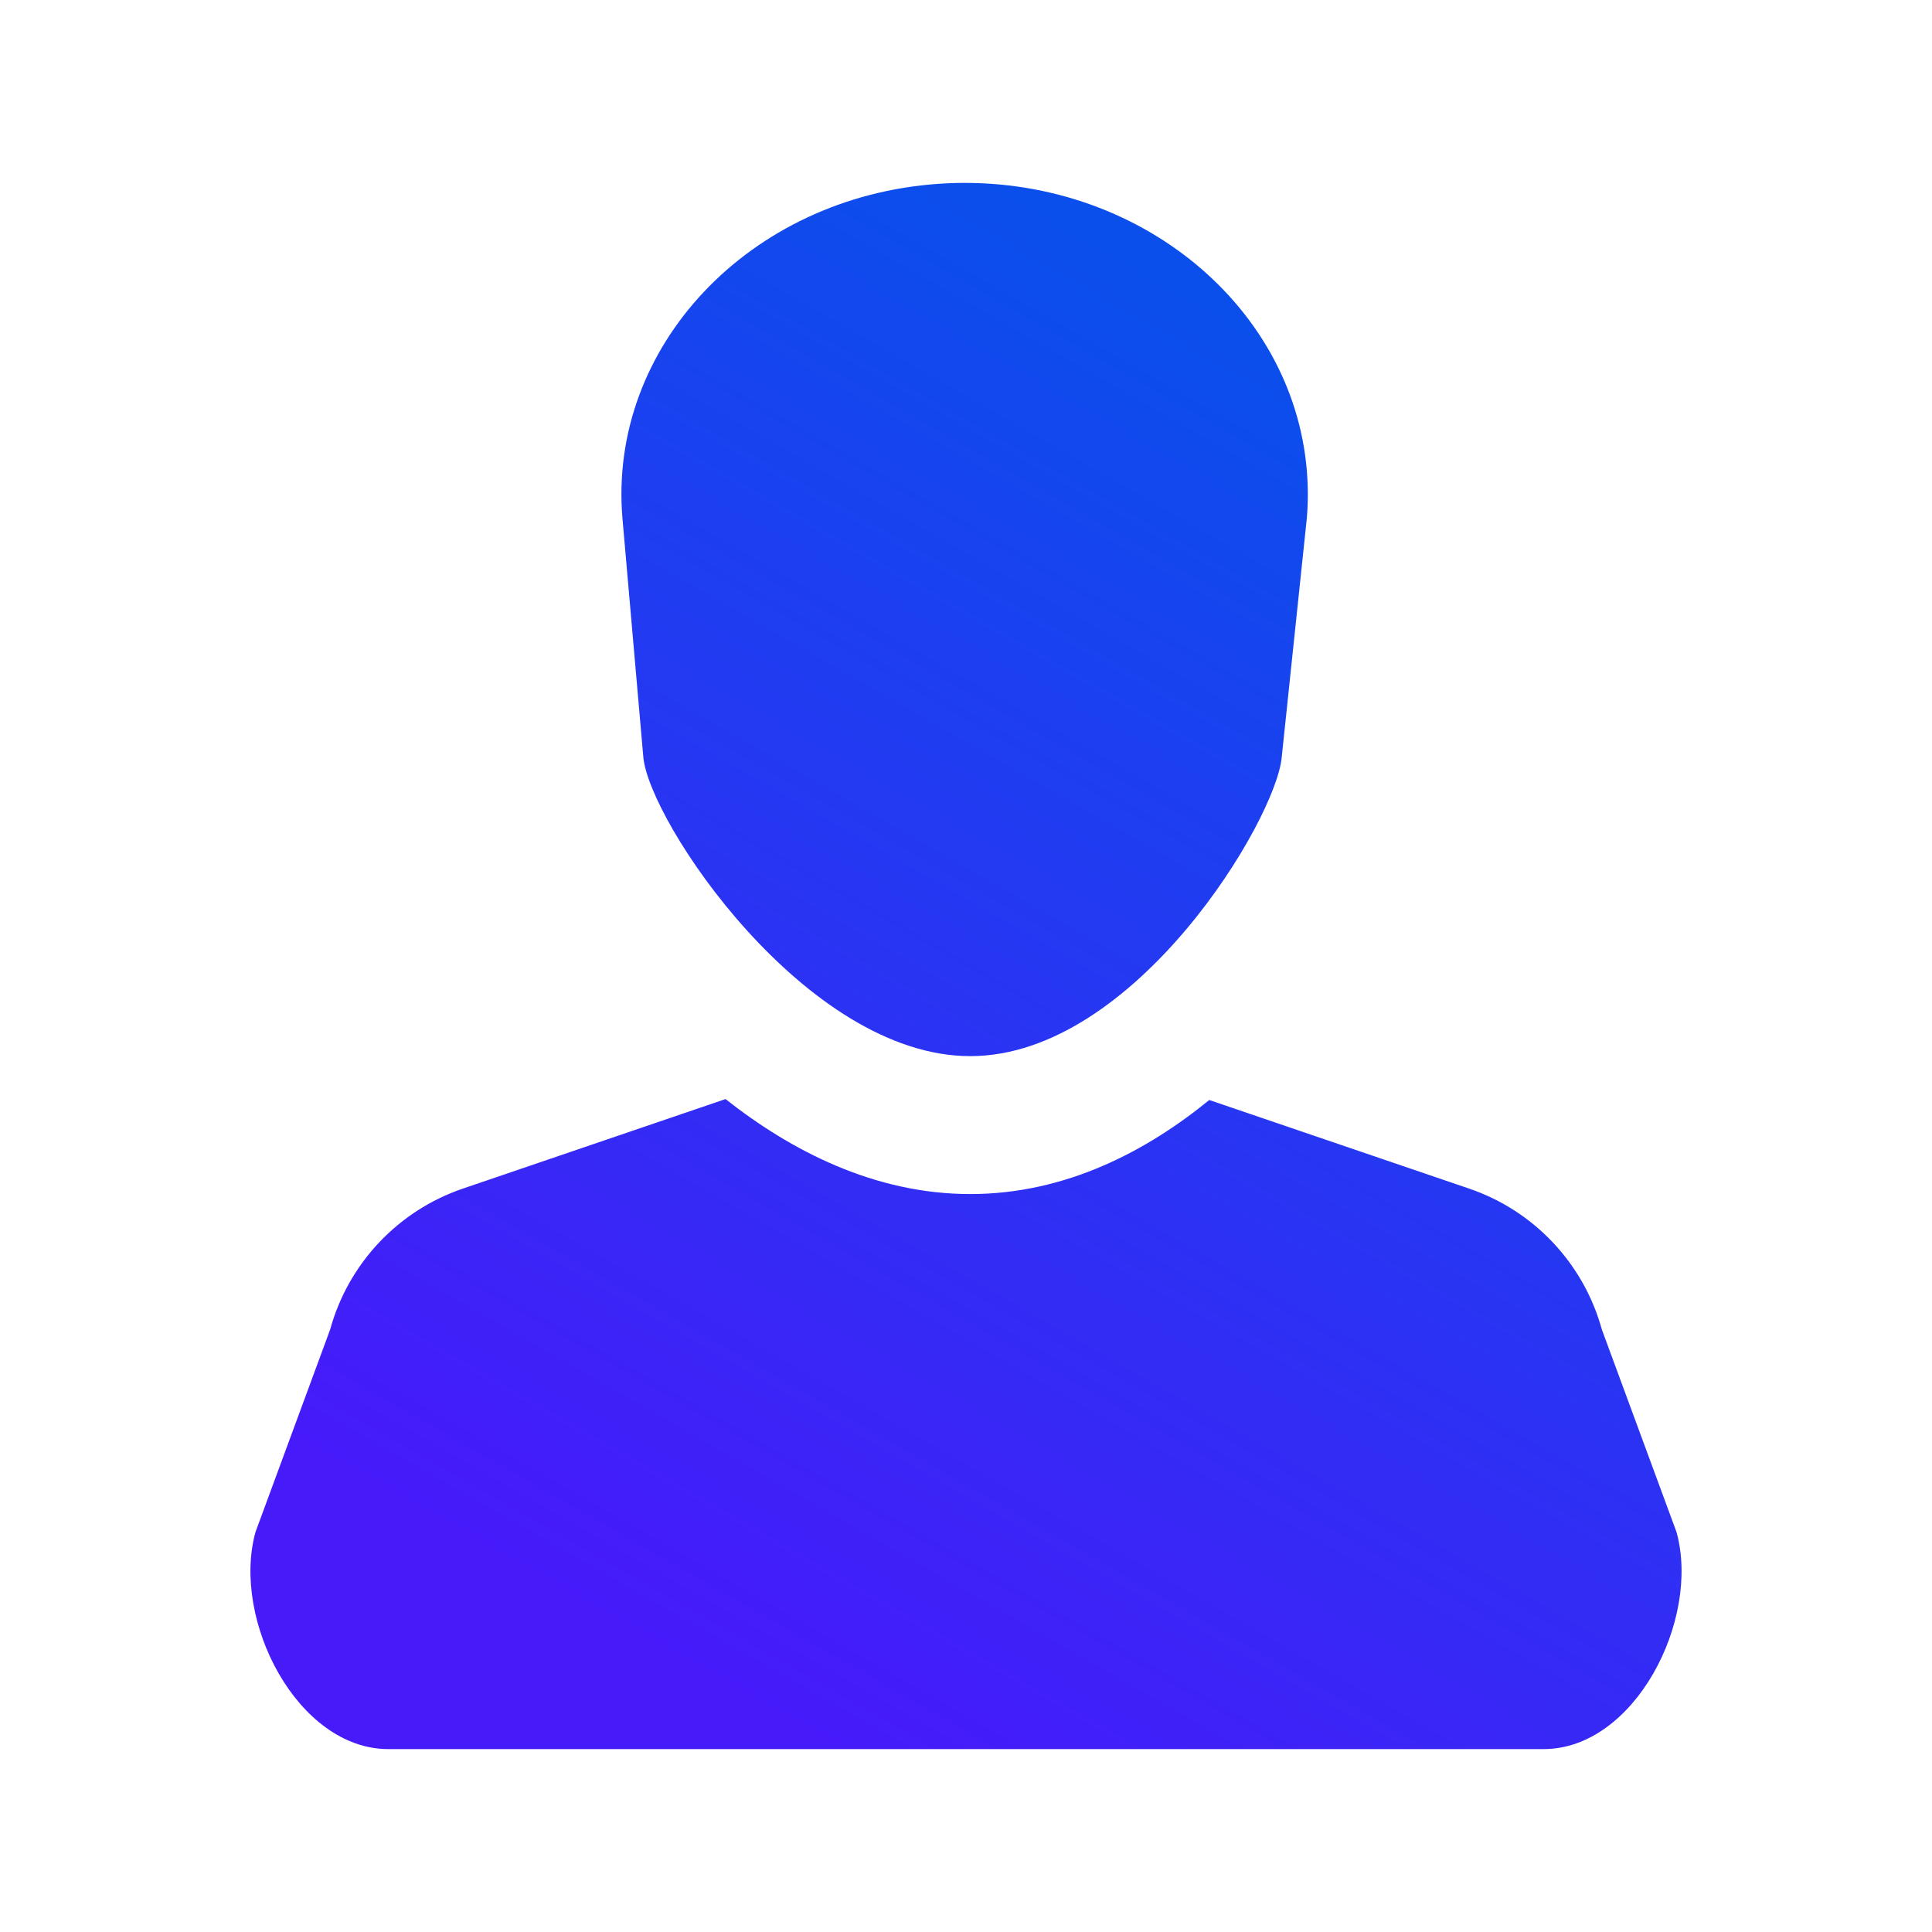
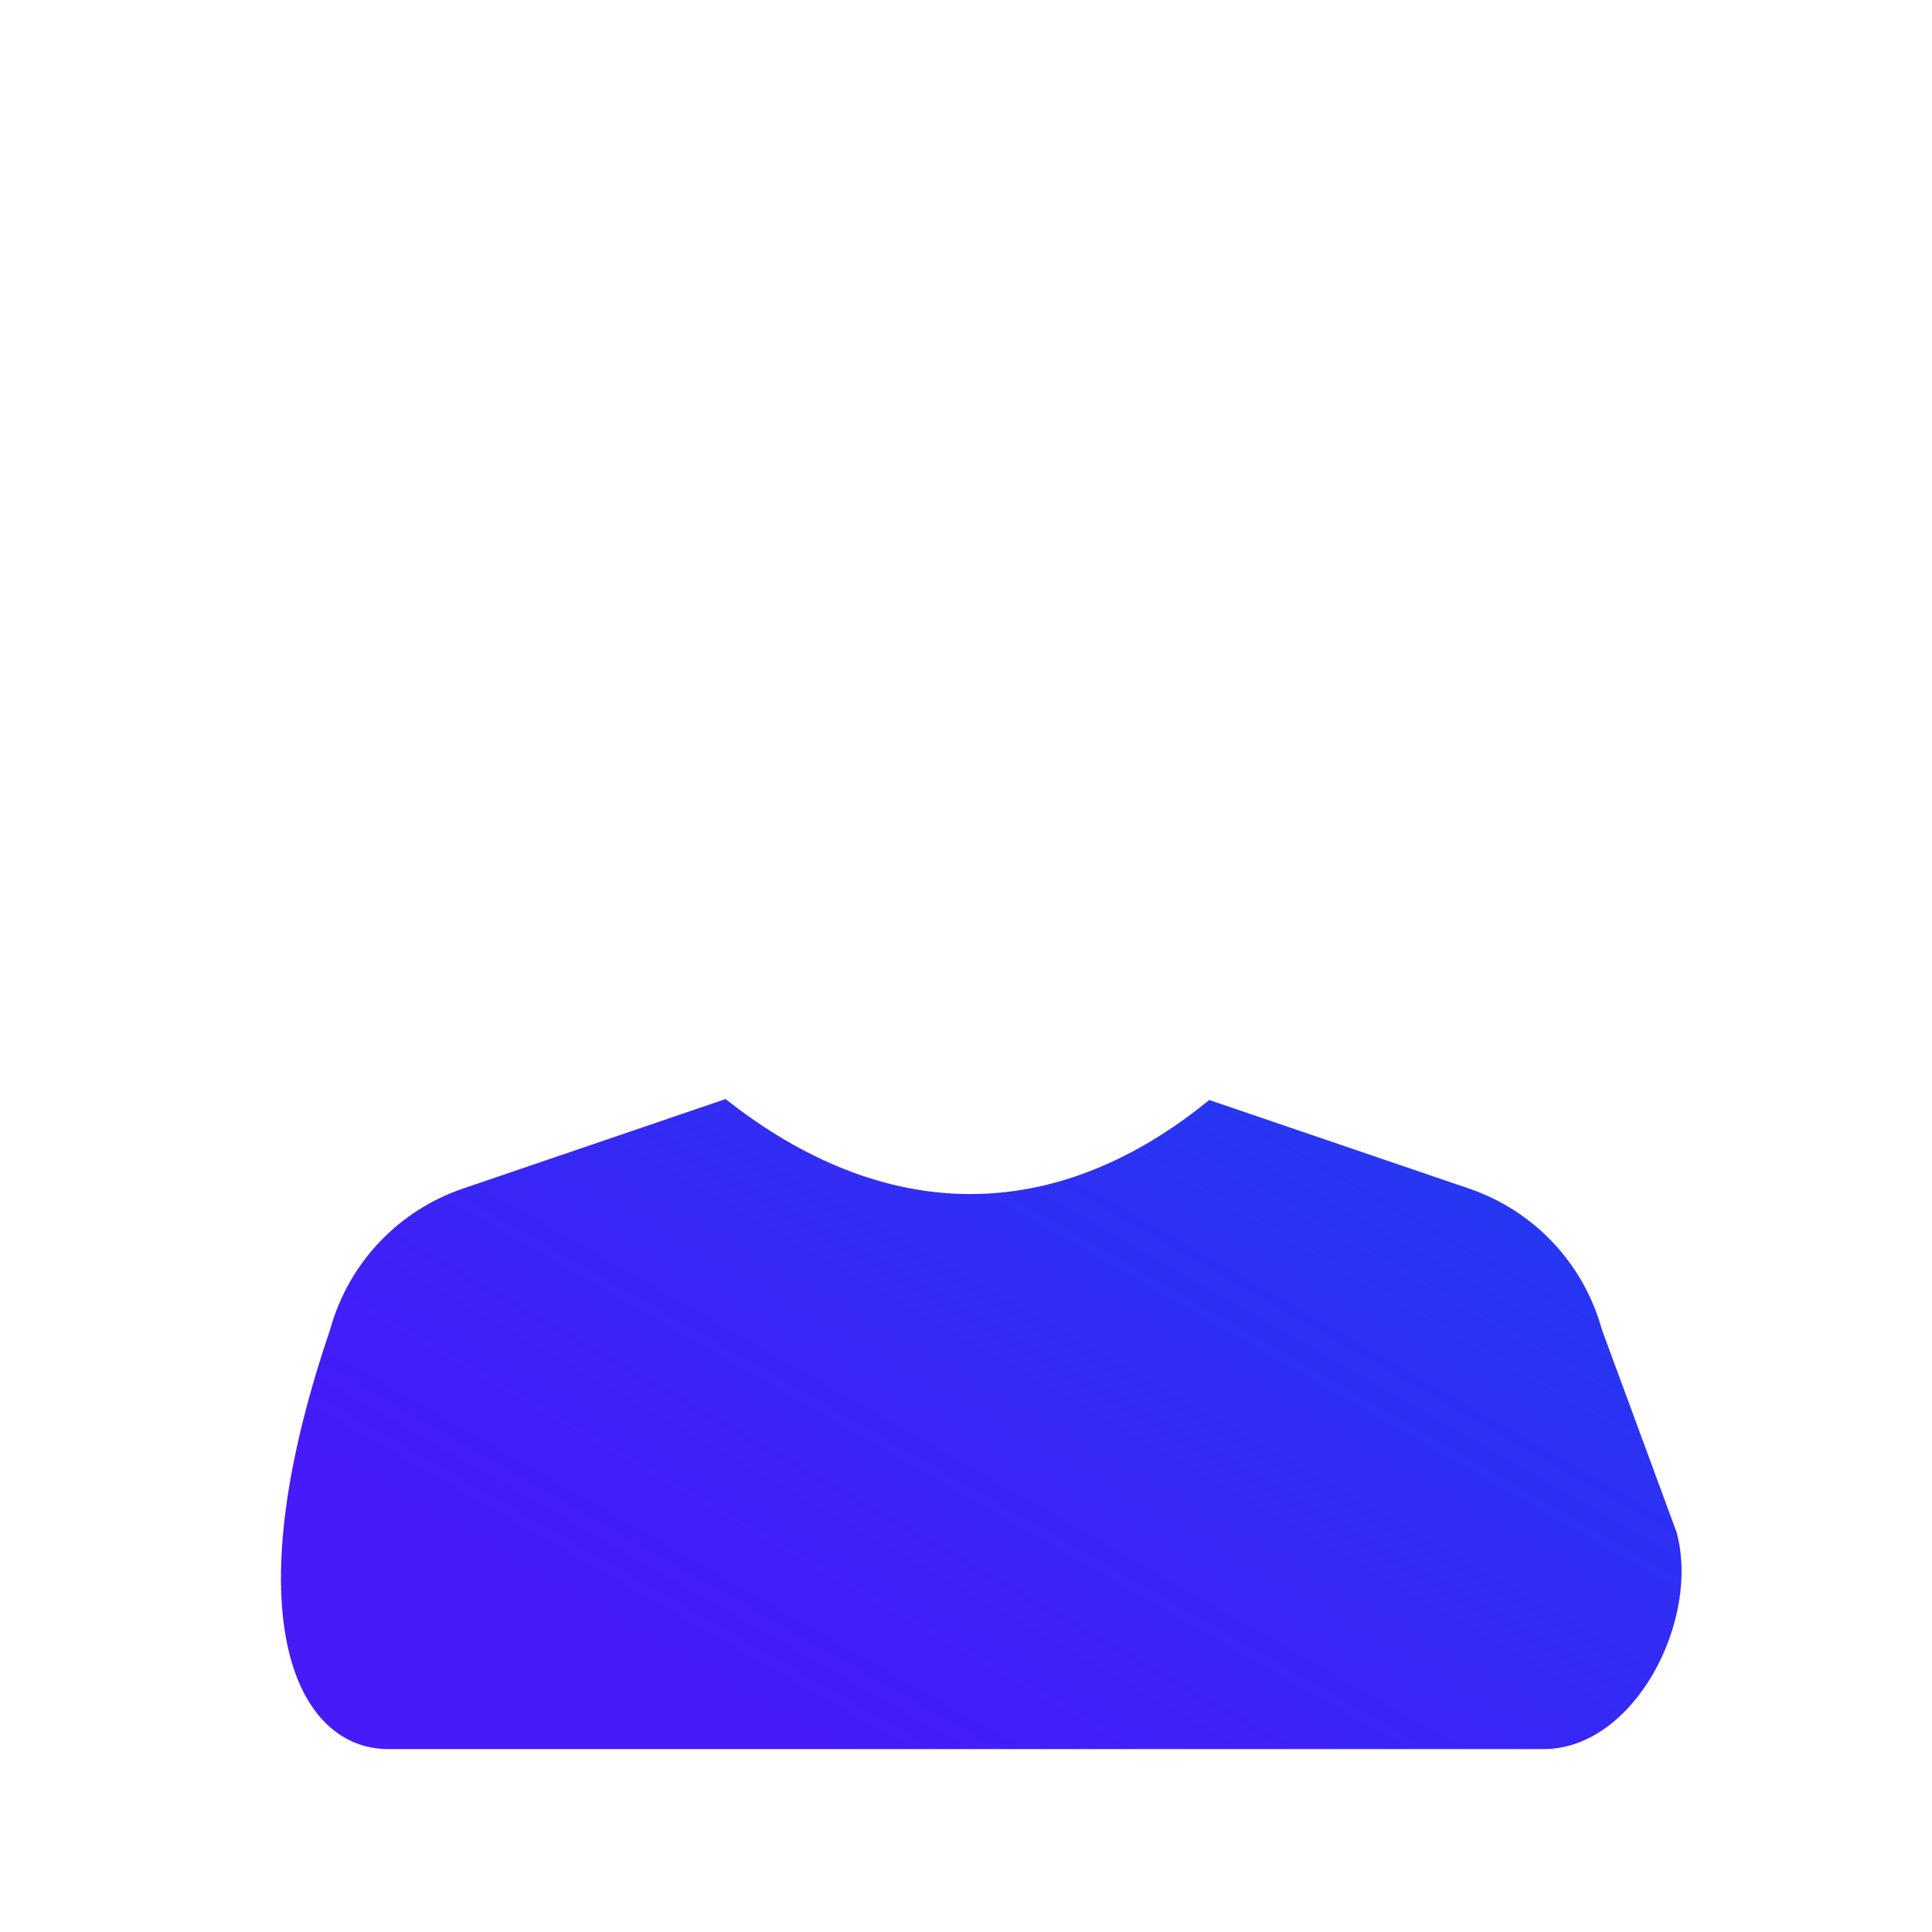
<svg xmlns="http://www.w3.org/2000/svg" width="72" height="72" viewBox="0 0 72 72" fill="none">
-   <path d="M27.039 40.959L17.249 44.296C14.832 45.12 12.98 47.087 12.303 49.549L9.52 57.099C8.62 60.371 11.082 65.184 14.476 65.184H57.524C60.917 65.184 63.38 60.371 62.48 57.099L59.697 49.549C59.02 47.087 57.168 45.12 54.751 44.296L45.066 40.994C42.743 42.89 39.723 44.499 36.159 44.499C32.571 44.499 29.453 42.865 27.039 40.959Z" fill="url(#paint0_linear_0_212)" />
-   <path d="M48.739 18.427C48.739 12.015 43.013 6.816 35.949 6.816C35.622 6.816 35.294 6.828 34.968 6.851C27.925 7.342 22.655 12.924 23.197 19.317L23.974 28.209C24.176 30.596 30.021 39.359 36.159 39.359C42.297 39.359 47.571 30.528 47.767 28.209L48.701 19.317C48.726 19.021 48.739 18.724 48.739 18.427Z" fill="url(#paint1_linear_0_212)" />
+   <path d="M27.039 40.959L17.249 44.296C14.832 45.12 12.98 47.087 12.303 49.549C8.62 60.371 11.082 65.184 14.476 65.184H57.524C60.917 65.184 63.38 60.371 62.48 57.099L59.697 49.549C59.02 47.087 57.168 45.12 54.751 44.296L45.066 40.994C42.743 42.89 39.723 44.499 36.159 44.499C32.571 44.499 29.453 42.865 27.039 40.959Z" fill="url(#paint0_linear_0_212)" />
  <defs>
    <linearGradient id="paint0_linear_0_212" x1="45.715" y1="11.512" x2="18.984" y2="58.342" gradientUnits="userSpaceOnUse">
      <stop stop-color="#0A4FEC" />
      <stop offset="1" stop-color="#471AFA" />
    </linearGradient>
    <linearGradient id="paint1_linear_0_212" x1="45.715" y1="11.512" x2="18.984" y2="58.342" gradientUnits="userSpaceOnUse">
      <stop stop-color="#0A4FEC" />
      <stop offset="1" stop-color="#471AFA" />
    </linearGradient>
  </defs>
</svg>